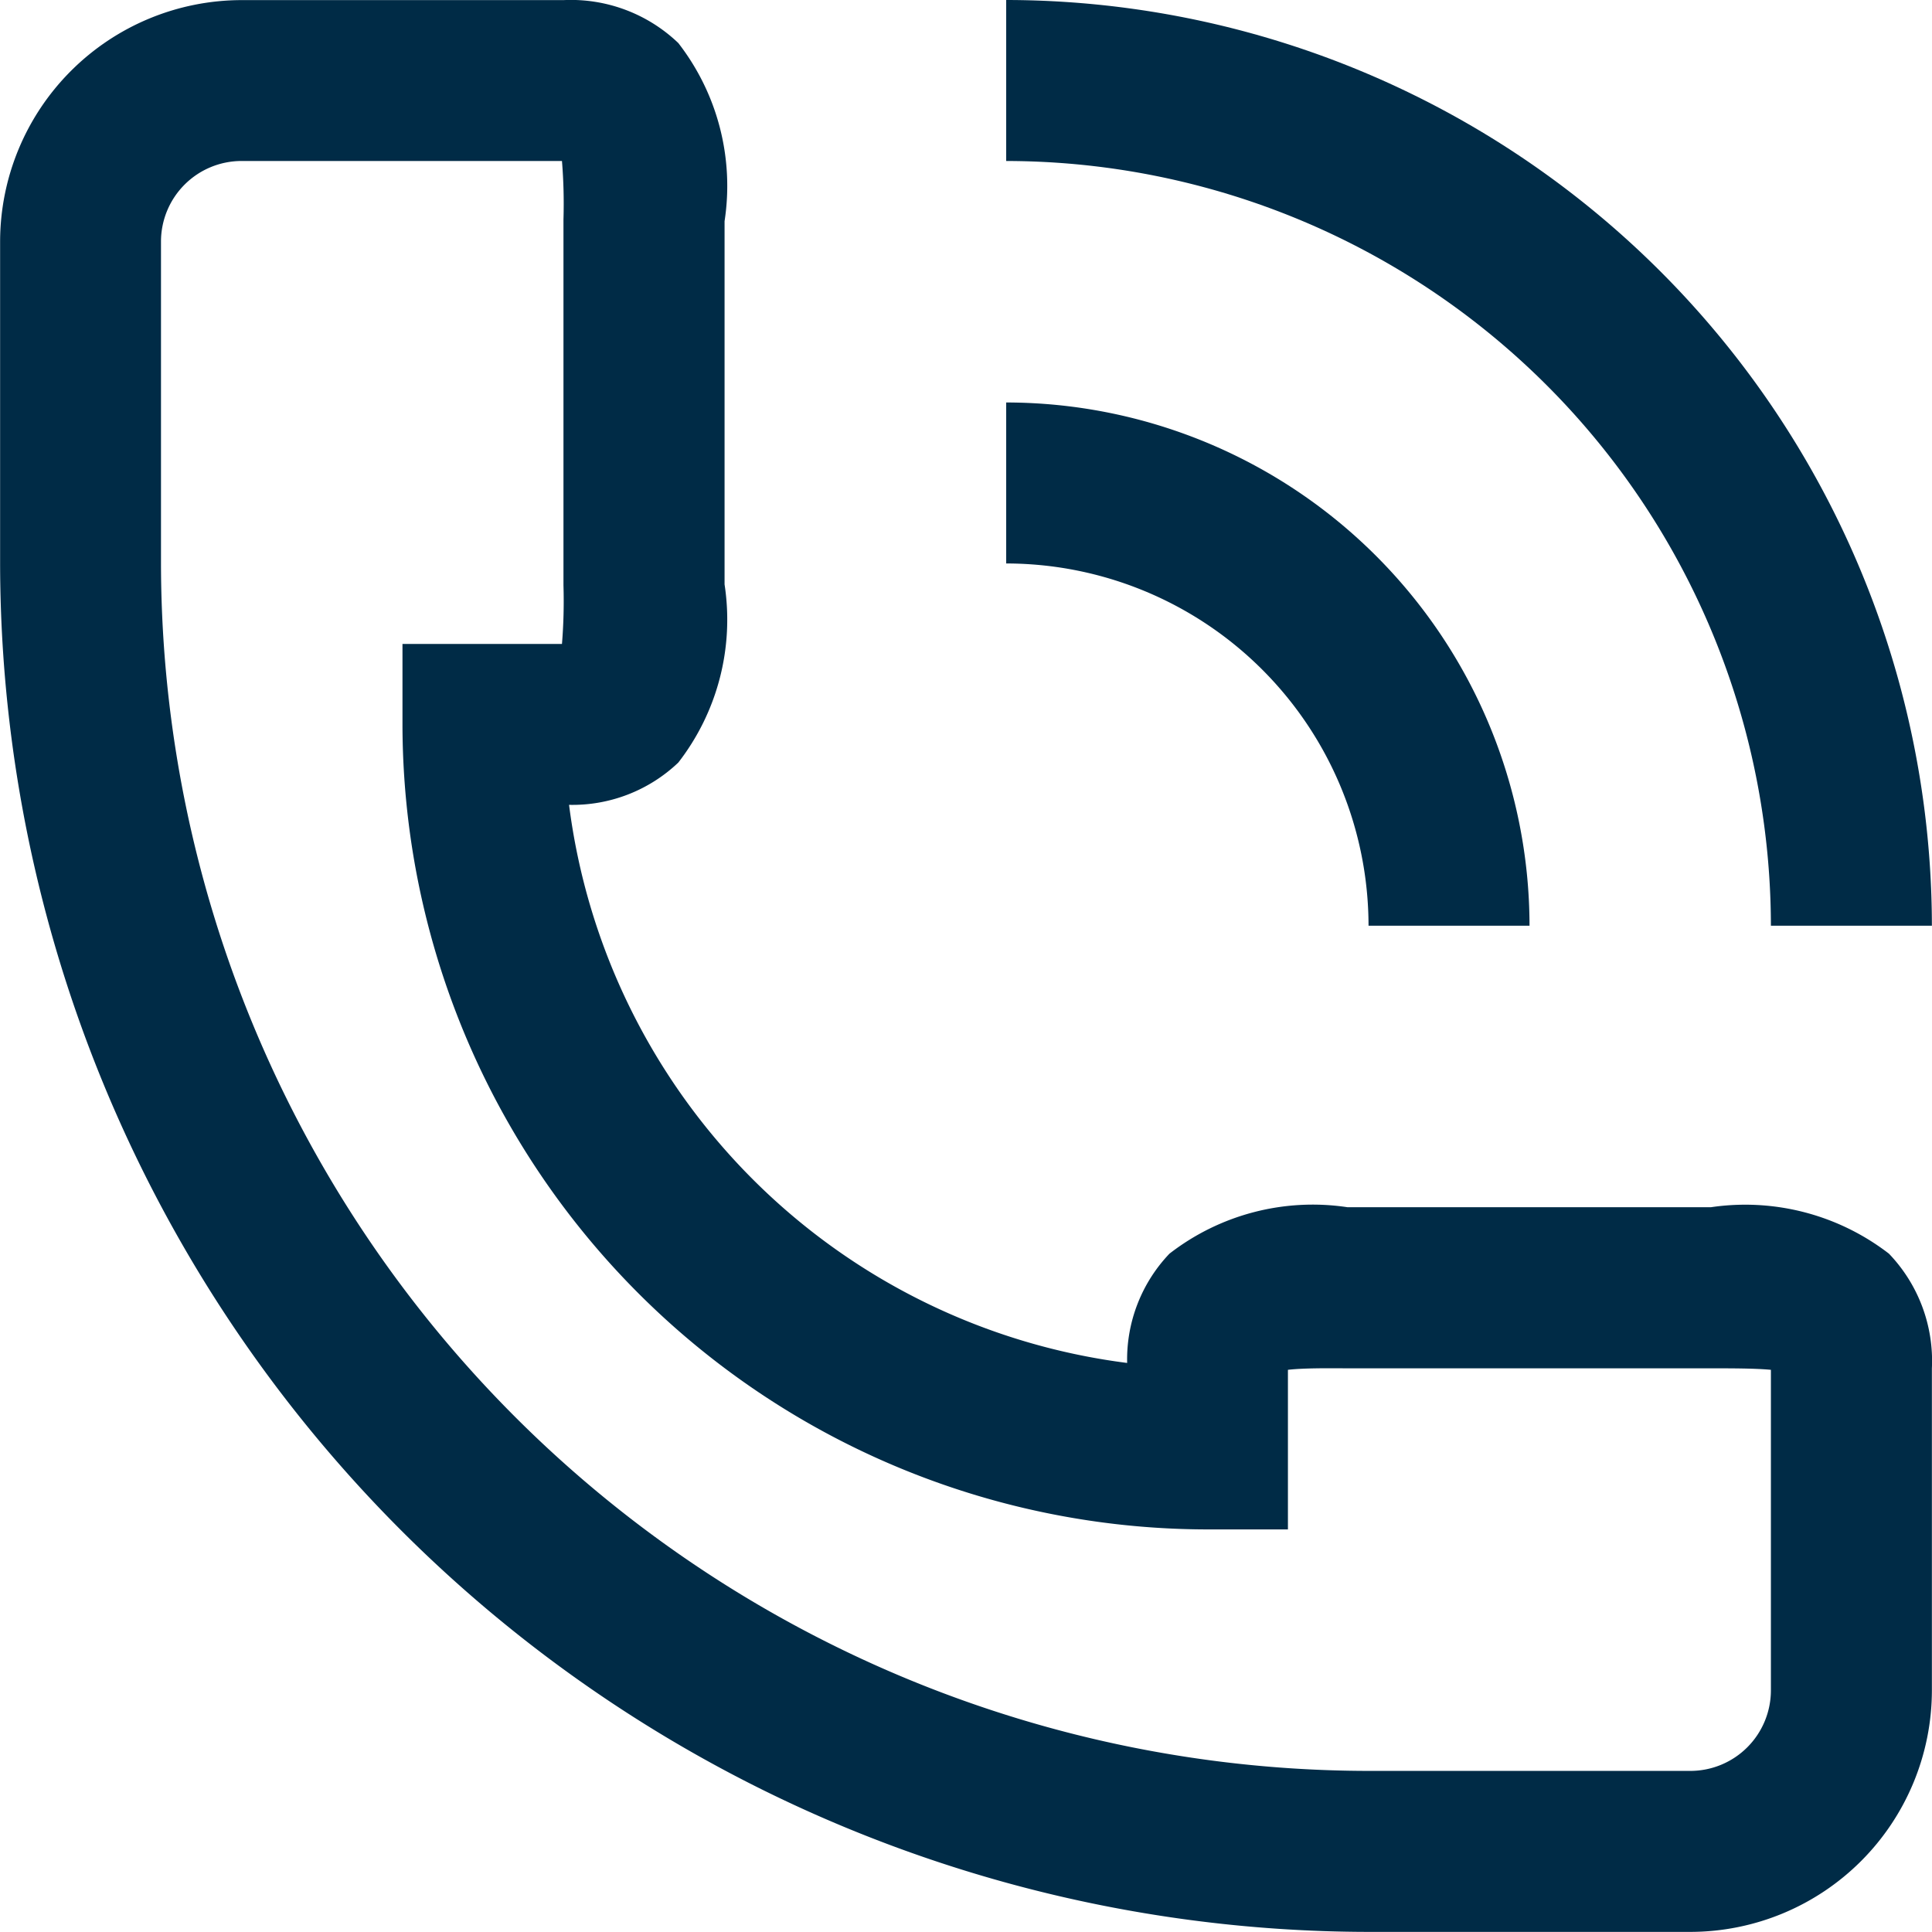
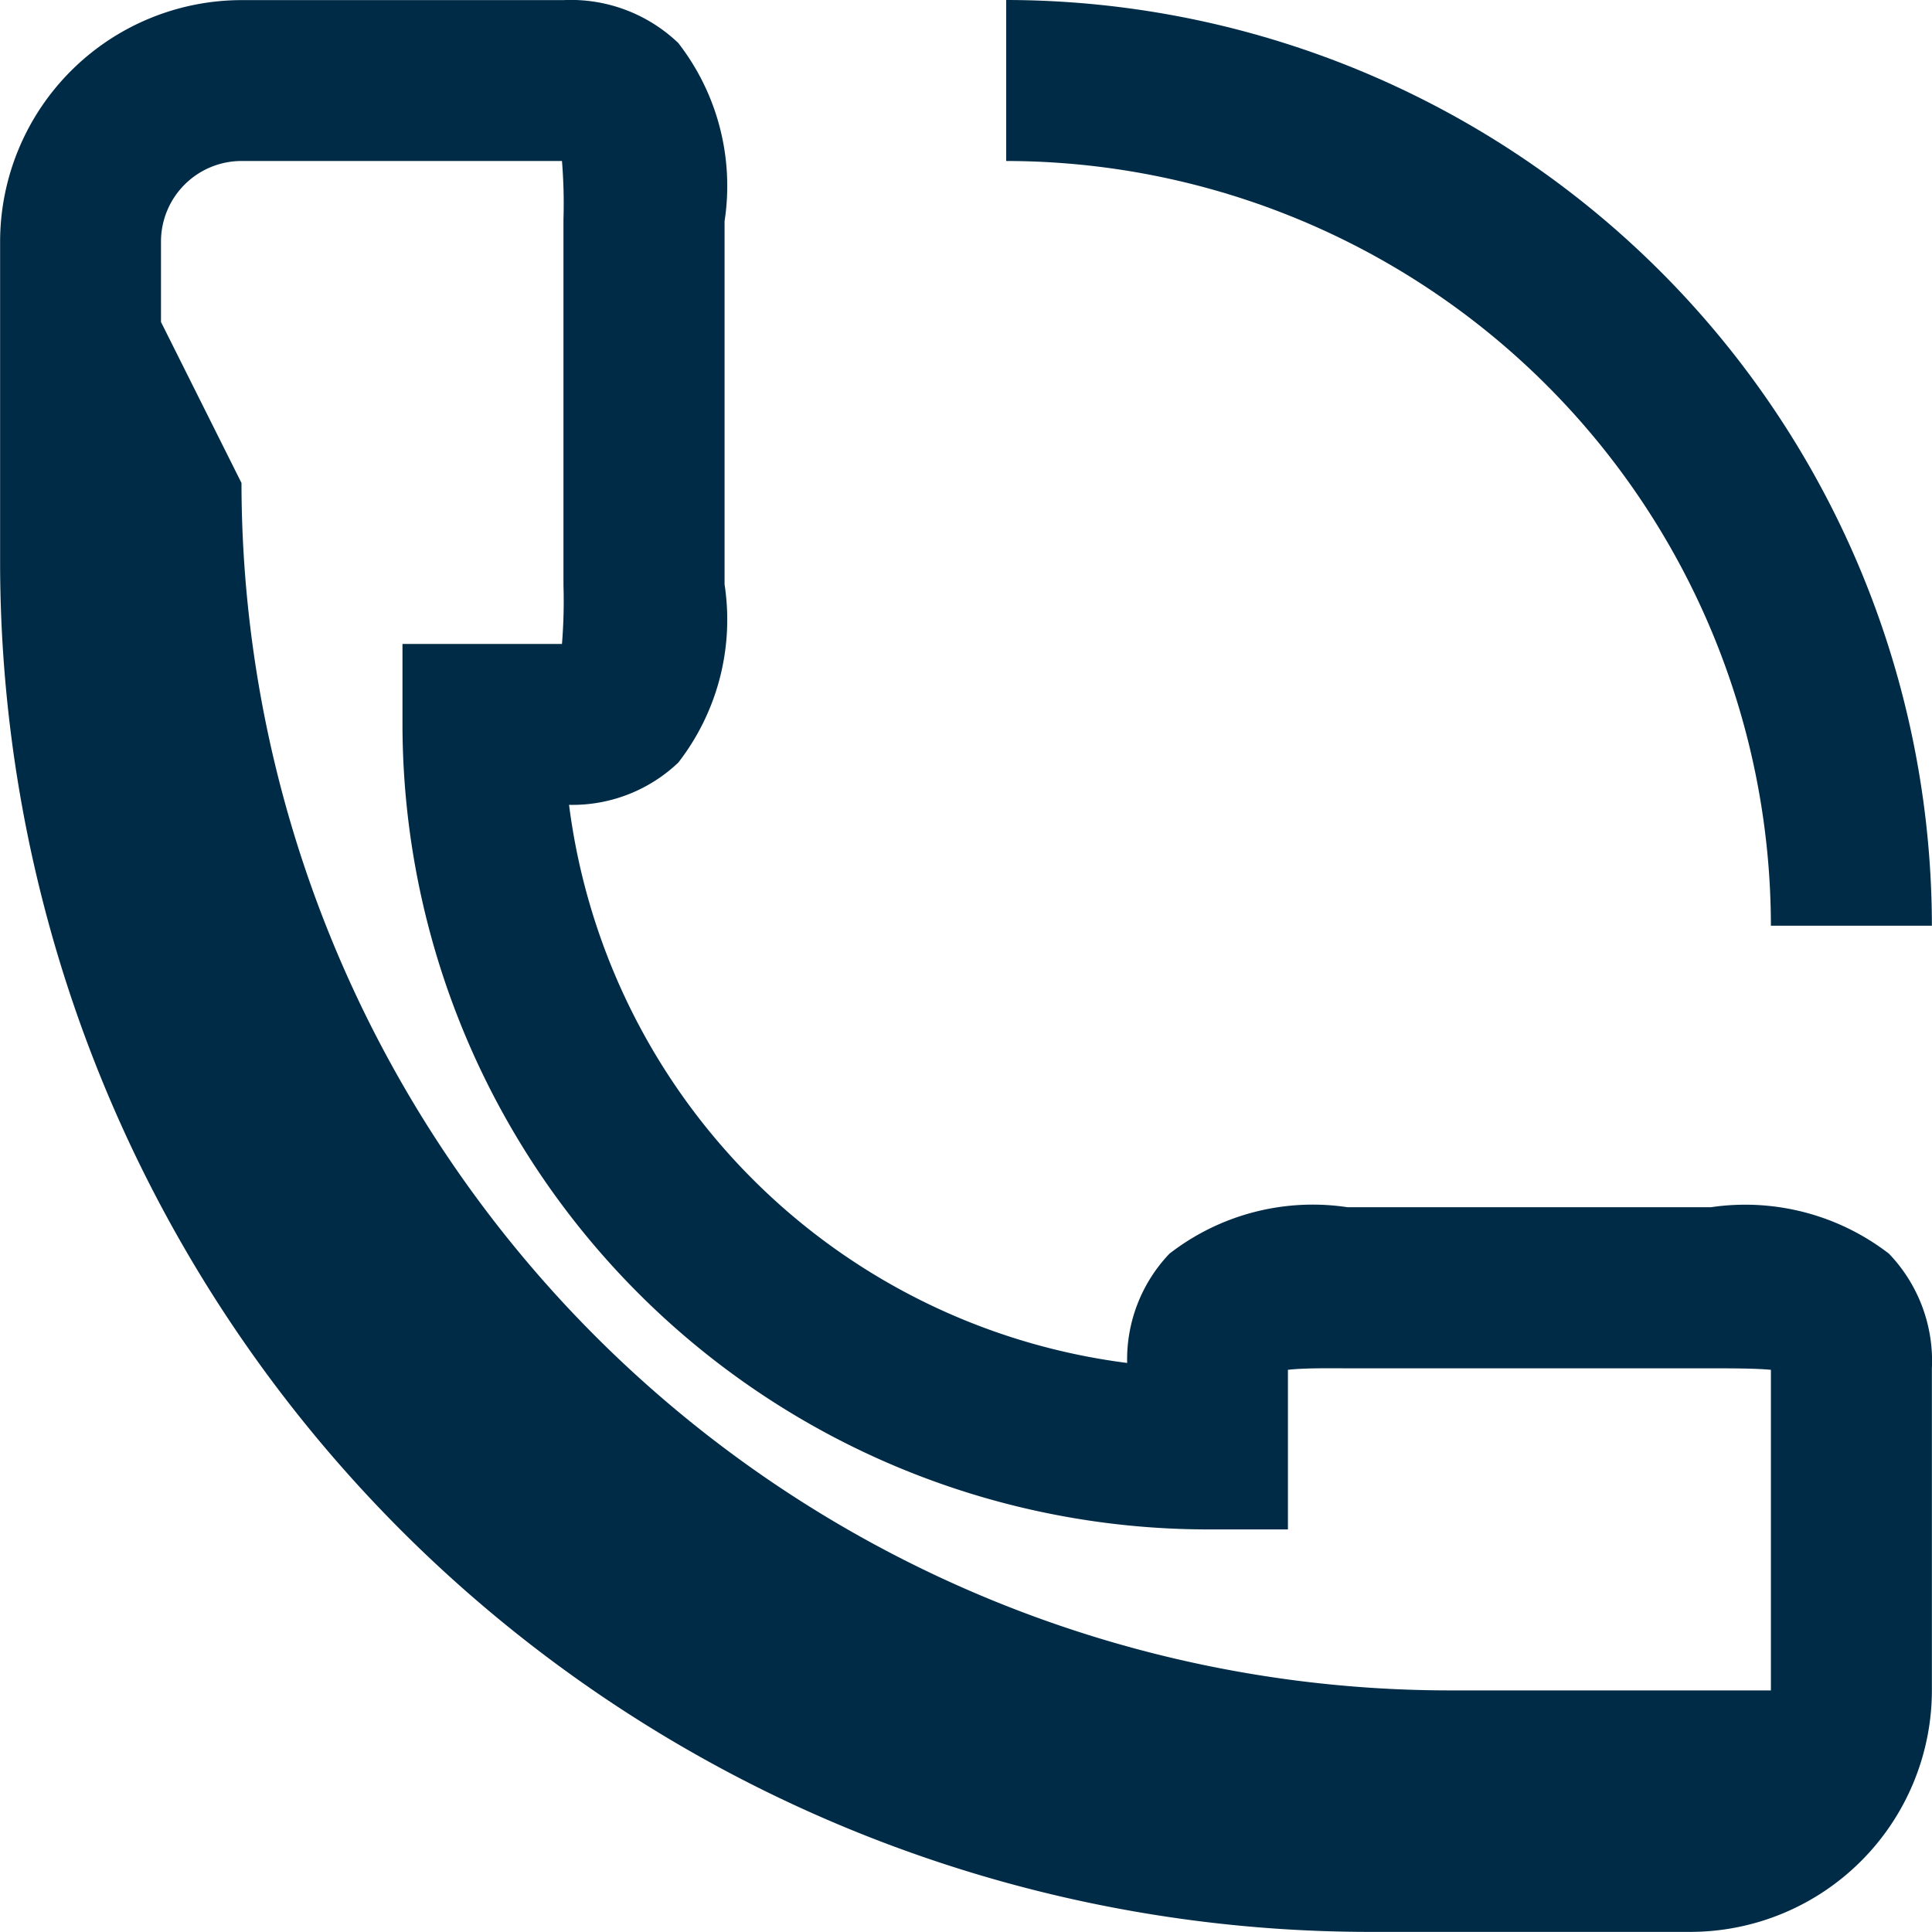
<svg xmlns="http://www.w3.org/2000/svg" width="18.001" height="18" viewBox="0 0 18.001 18">
  <g id="Group_478" data-name="Group 478" transform="translate(-264 -362)">
-     <path id="Path_561" data-name="Path 561" d="M276.75,380h3a2.253,2.253,0,0,0,2.25-2.25v-3a1.444,1.444,0,0,0-.4-1.069,2.192,2.192,0,0,0-1.659-.433l-.193,0-3.193,0a2.178,2.178,0,0,0-1.659.433,1.428,1.428,0,0,0-.394,1.018,6.008,6.008,0,0,1-5.2-5.2,1.431,1.431,0,0,0,1.018-.394,2.172,2.172,0,0,0,.431-1.66v-3.384a2.171,2.171,0,0,0-.431-1.66,1.447,1.447,0,0,0-1.069-.4h-3a2.253,2.253,0,0,0-2.25,2.25v3A12.765,12.765,0,0,0,276.75,380ZM265.5,365v-.75a.751.751,0,0,1,.75-.75h2.986a4.9,4.9,0,0,1,.014.545v3.409a4.906,4.906,0,0,1-.014.546H267.75v.75a7.508,7.508,0,0,0,7.5,7.5H276v-1.487c.142-.017.376-.015.545-.014h3.41c.169,0,.4,0,.545.014v2.987a.751.751,0,0,1-.75.75h-3a11.263,11.263,0,0,1-11.25-11.25Z" fill="#002b46" />
+     <path id="Path_561" data-name="Path 561" d="M276.75,380h3a2.253,2.253,0,0,0,2.25-2.25v-3a1.444,1.444,0,0,0-.4-1.069,2.192,2.192,0,0,0-1.659-.433l-.193,0-3.193,0a2.178,2.178,0,0,0-1.659.433,1.428,1.428,0,0,0-.394,1.018,6.008,6.008,0,0,1-5.2-5.2,1.431,1.431,0,0,0,1.018-.394,2.172,2.172,0,0,0,.431-1.66v-3.384a2.171,2.171,0,0,0-.431-1.66,1.447,1.447,0,0,0-1.069-.4h-3a2.253,2.253,0,0,0-2.25,2.25v3A12.765,12.765,0,0,0,276.75,380ZM265.5,365v-.75a.751.751,0,0,1,.75-.75h2.986a4.9,4.9,0,0,1,.014.545v3.409a4.906,4.906,0,0,1-.014.546H267.75v.75a7.508,7.508,0,0,0,7.5,7.5H276v-1.487c.142-.017.376-.015.545-.014h3.41c.169,0,.4,0,.545.014v2.987h-3a11.263,11.263,0,0,1-11.25-11.25Z" fill="#002b46" />
    <path id="Path_562" data-name="Path 562" d="M276.5,362v1.5a7.133,7.133,0,0,1,7.125,7.125h1.5A8.635,8.635,0,0,0,276.5,362Z" transform="translate(-3.125)" fill="#002b46" />
-     <path id="Path_563" data-name="Path 563" d="M279.876,371.875h1.5A4.881,4.881,0,0,0,276.5,367v1.5A3.379,3.379,0,0,1,279.876,371.875Z" transform="translate(-3.125 -1.25)" fill="#002b46" />
  </g>
</svg>